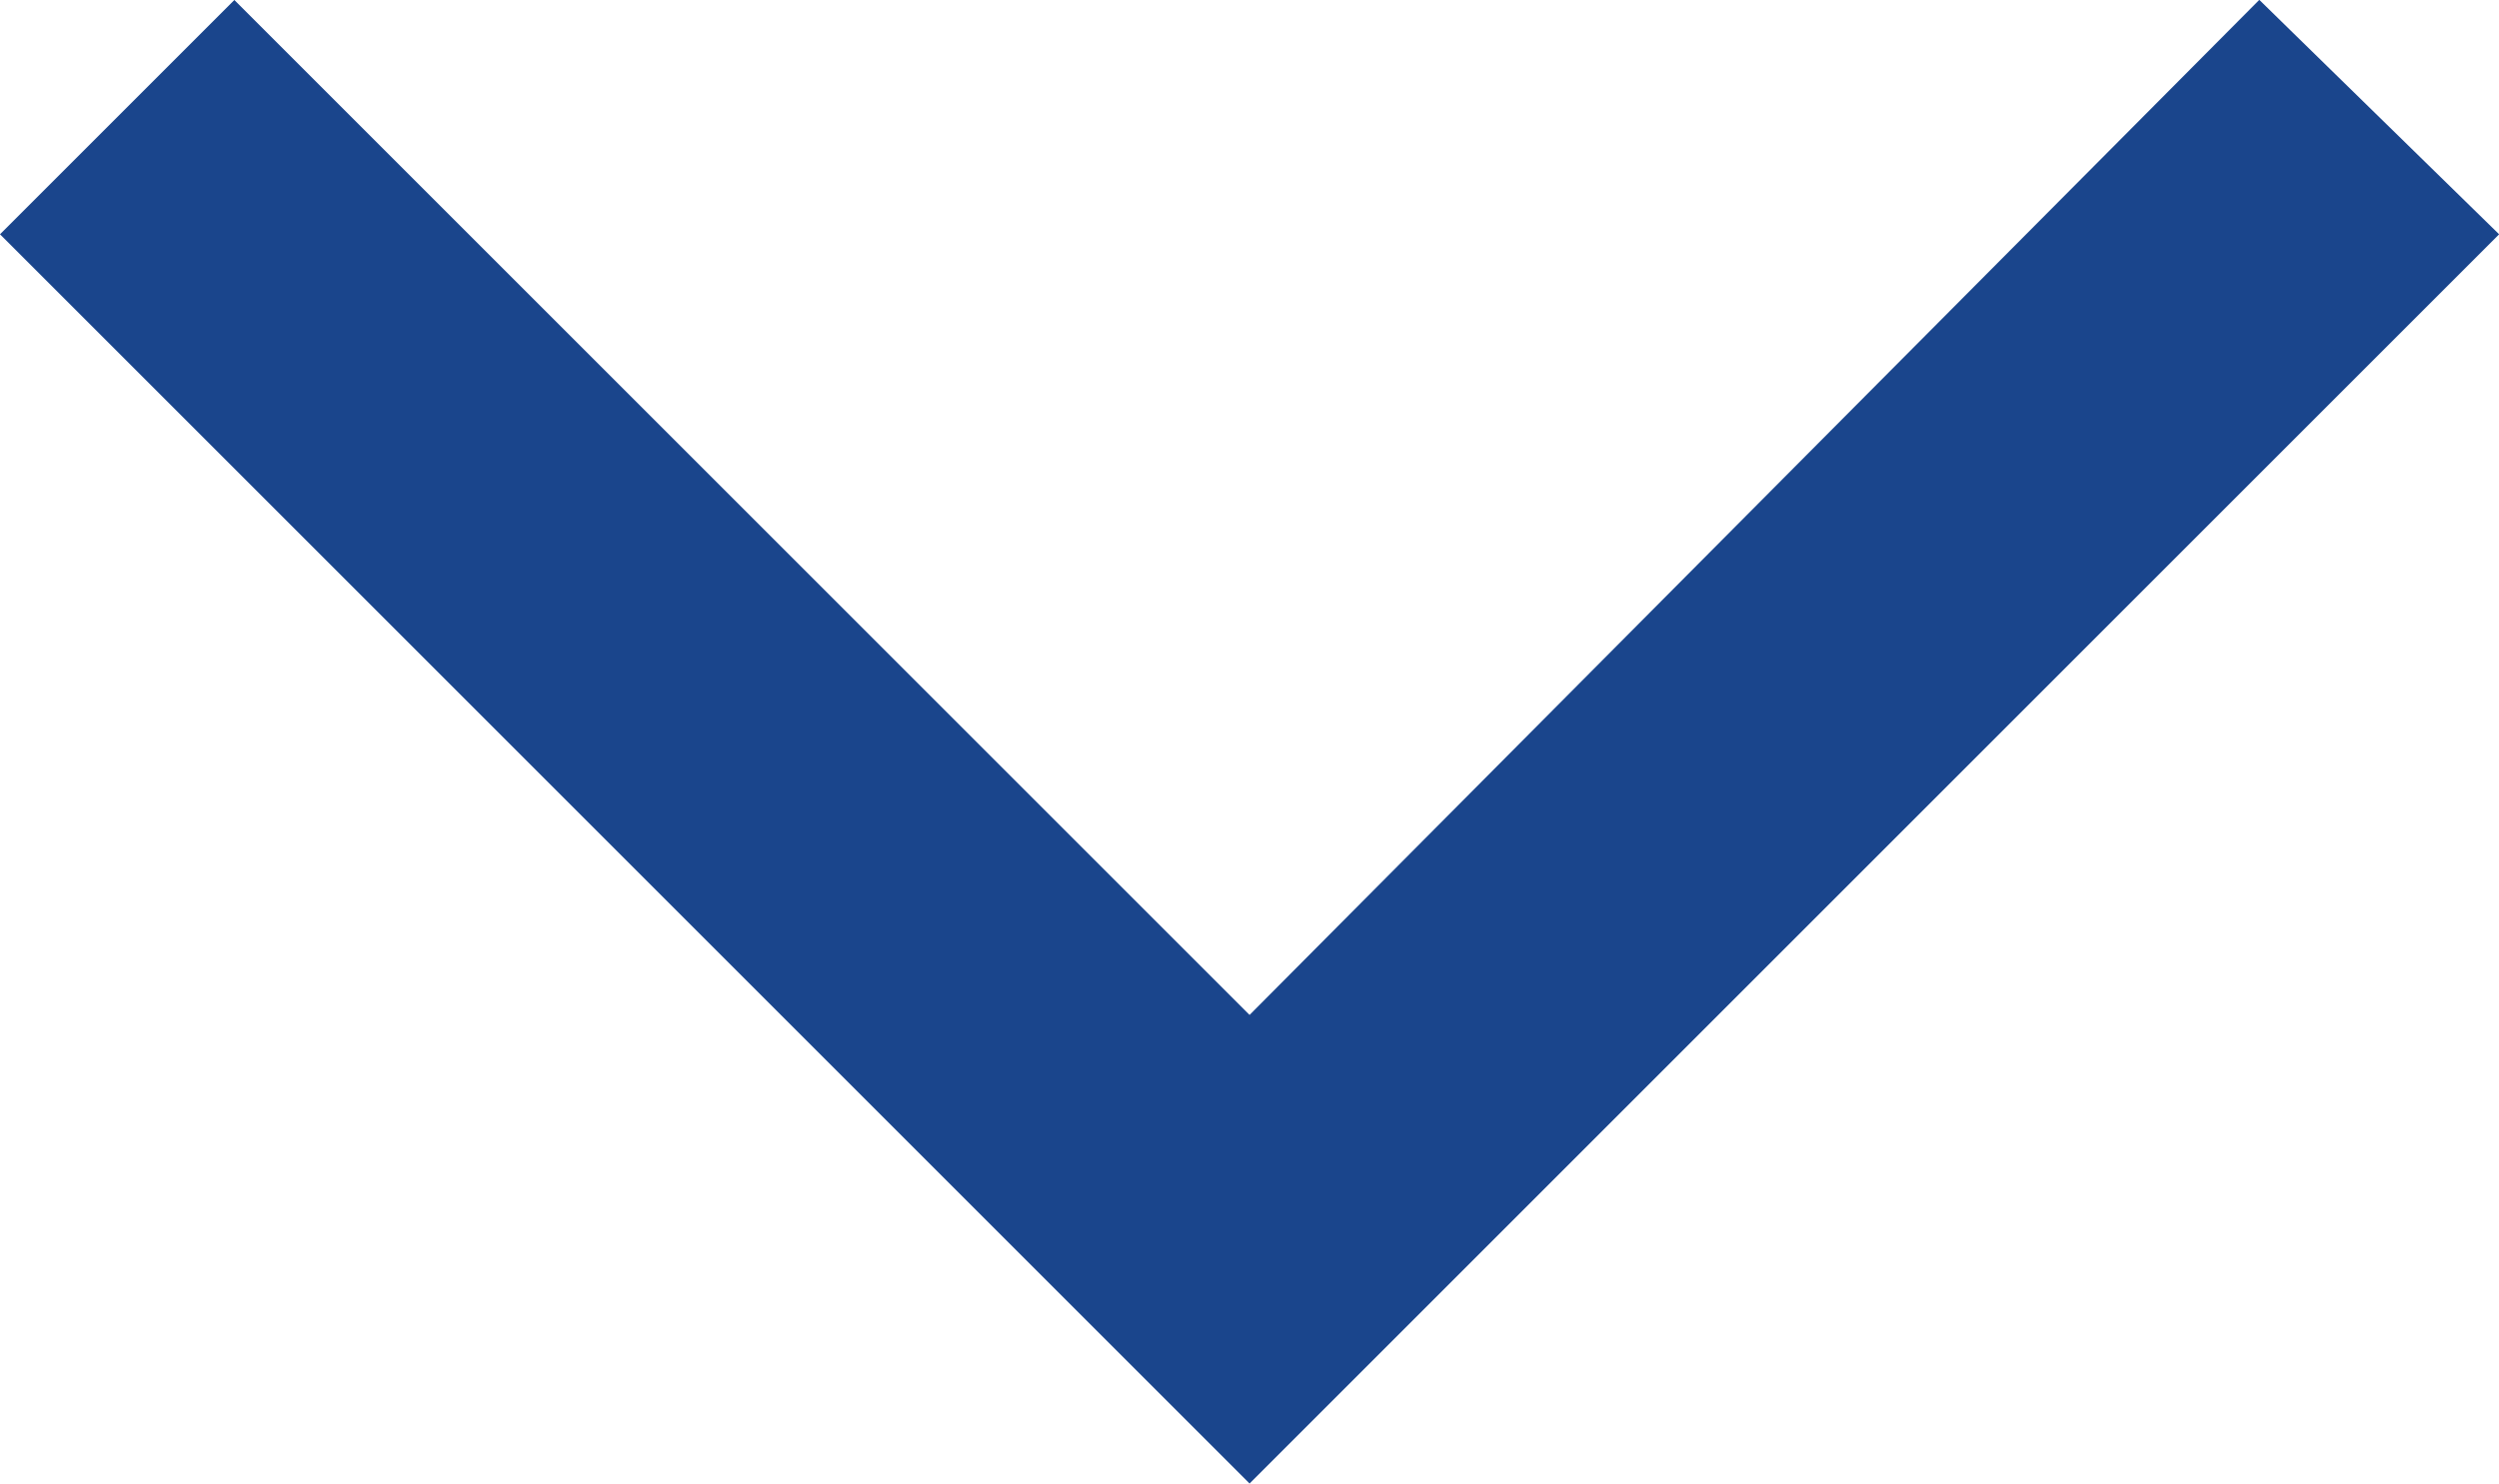
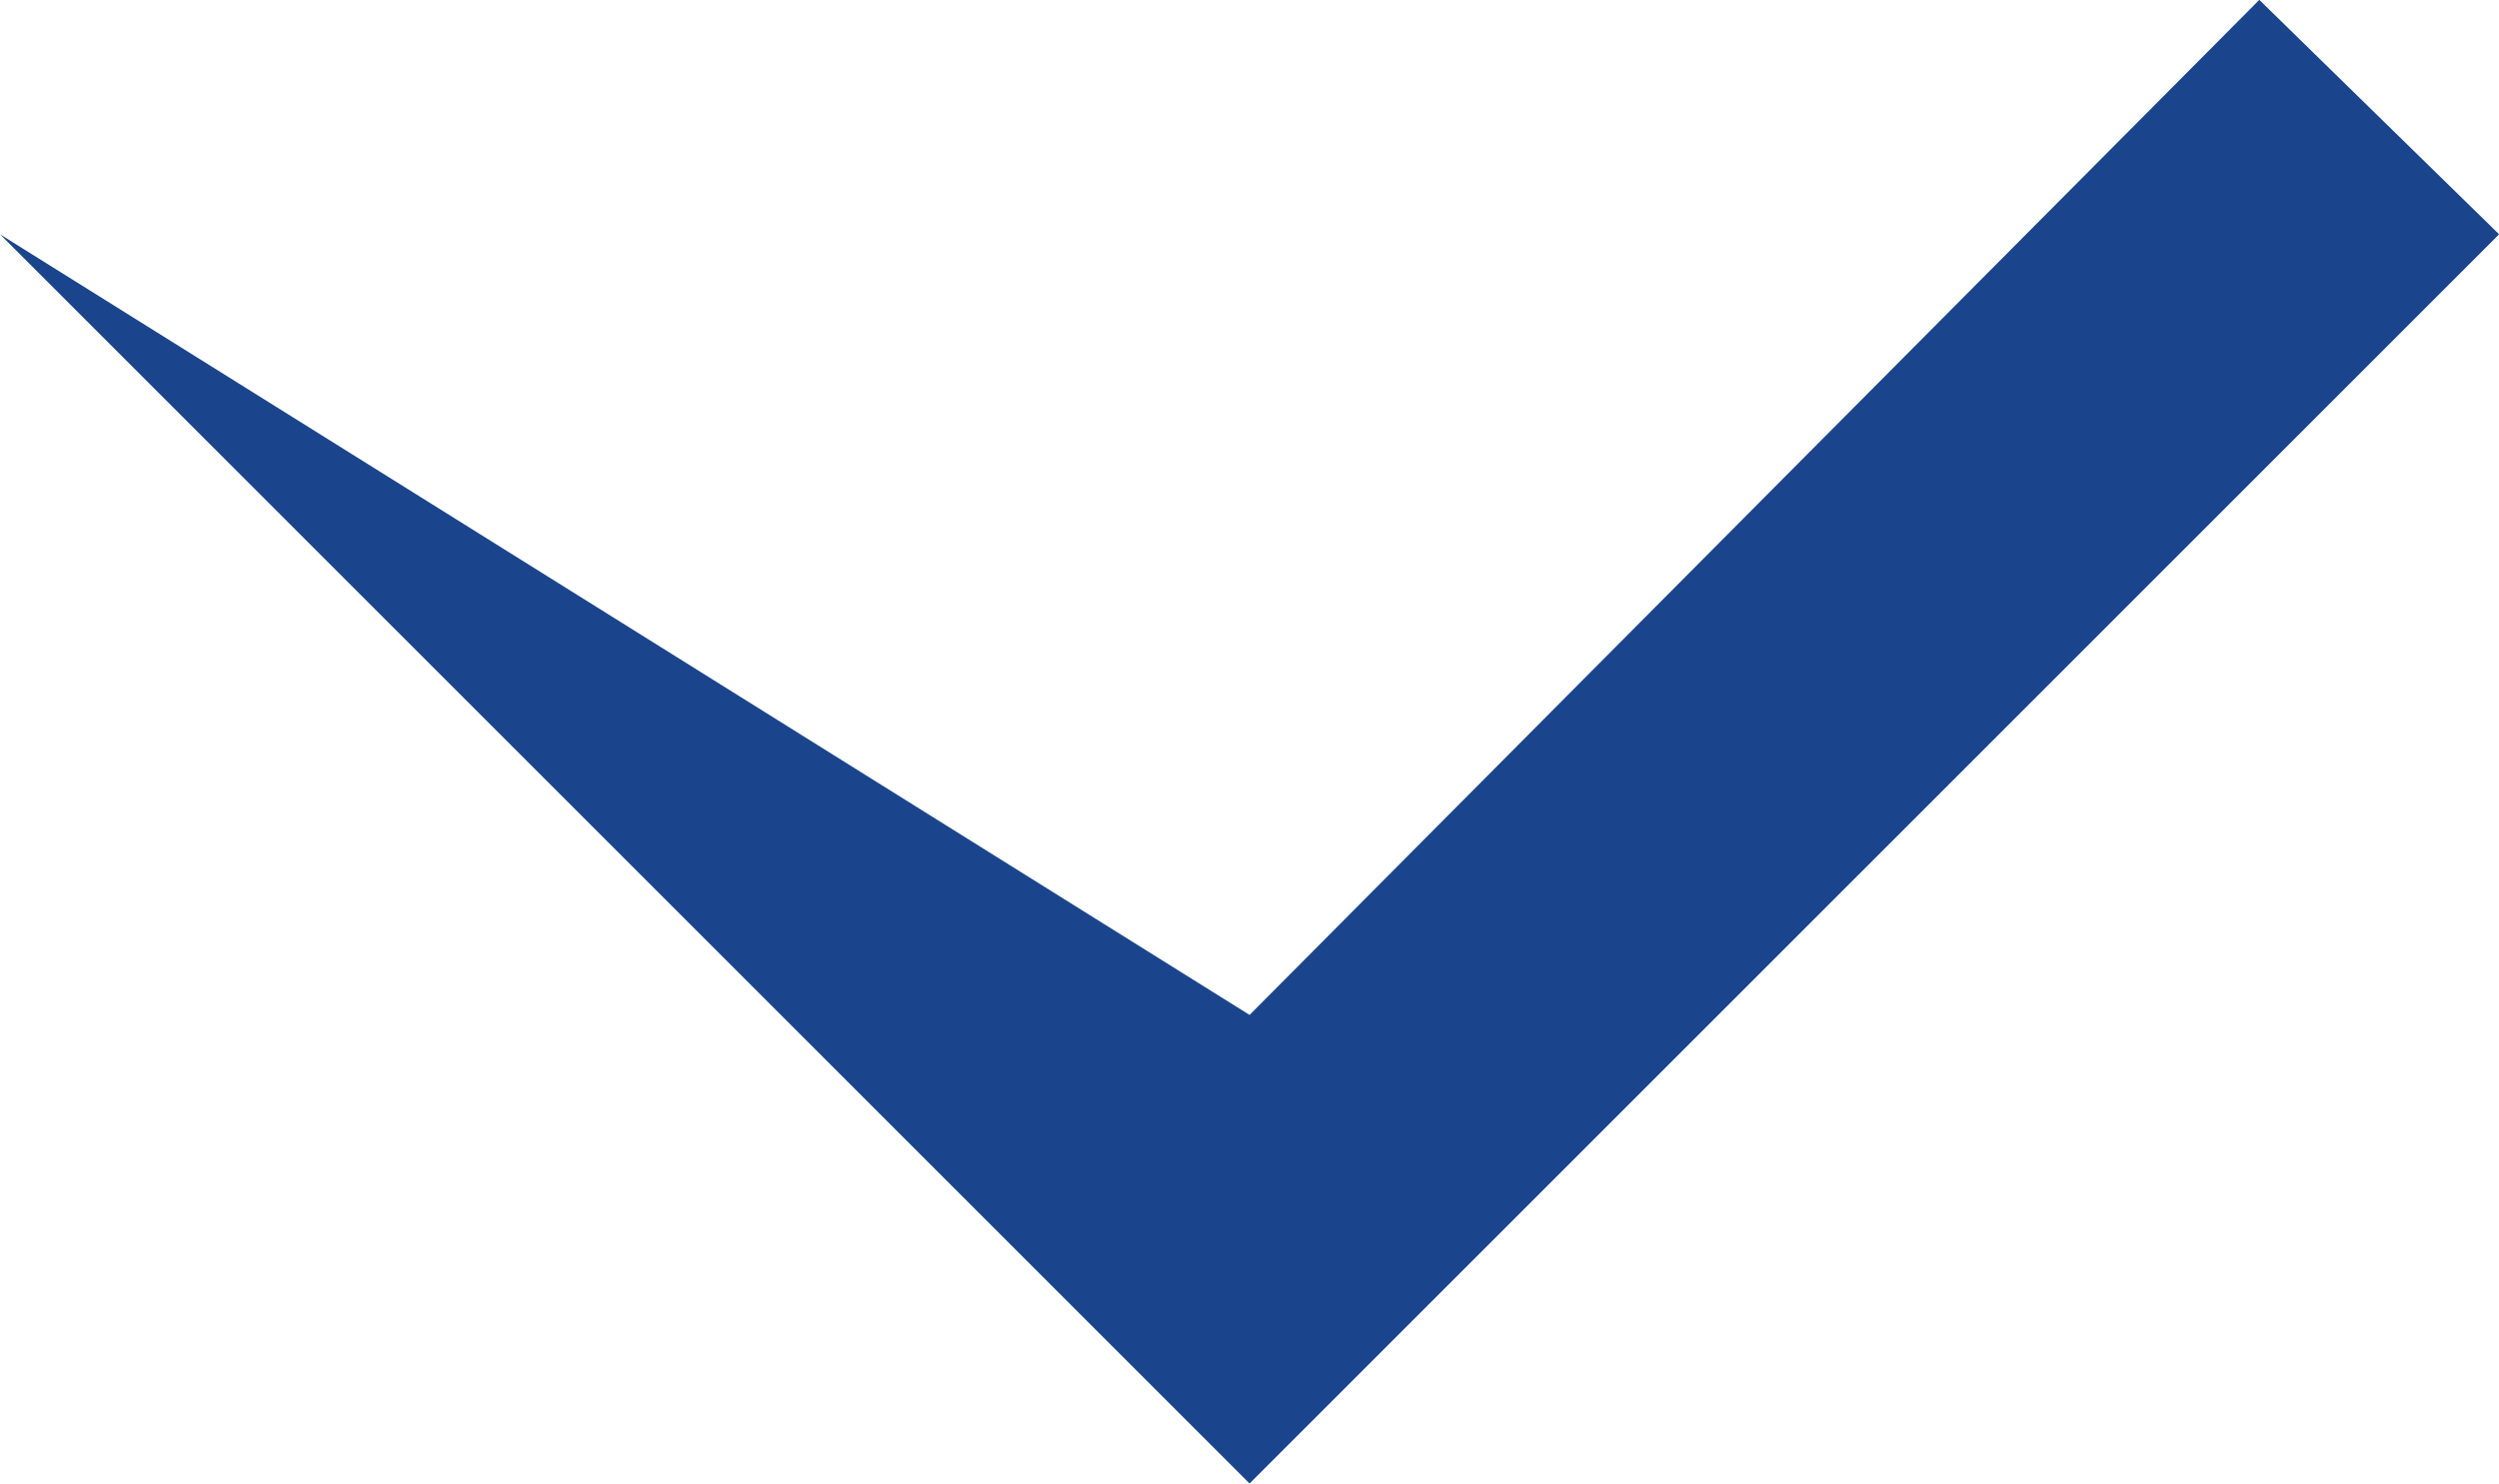
<svg xmlns="http://www.w3.org/2000/svg" width="17.839" height="10.593" viewBox="0 0 17.839 10.593">
-   <path id="flecha_1" data-name="flecha 1" d="M0,8.92l8.92,8.92,1.674-1.712L3.346,8.92l7.247-7.247L8.92,0Z" transform="translate(0 10.593) rotate(-90)" fill="#1a458c" fill-rule="evenodd" />
+   <path id="flecha_1" data-name="flecha 1" d="M0,8.92l8.92,8.92,1.674-1.712L3.346,8.92L8.92,0Z" transform="translate(0 10.593) rotate(-90)" fill="#1a458c" fill-rule="evenodd" />
</svg>